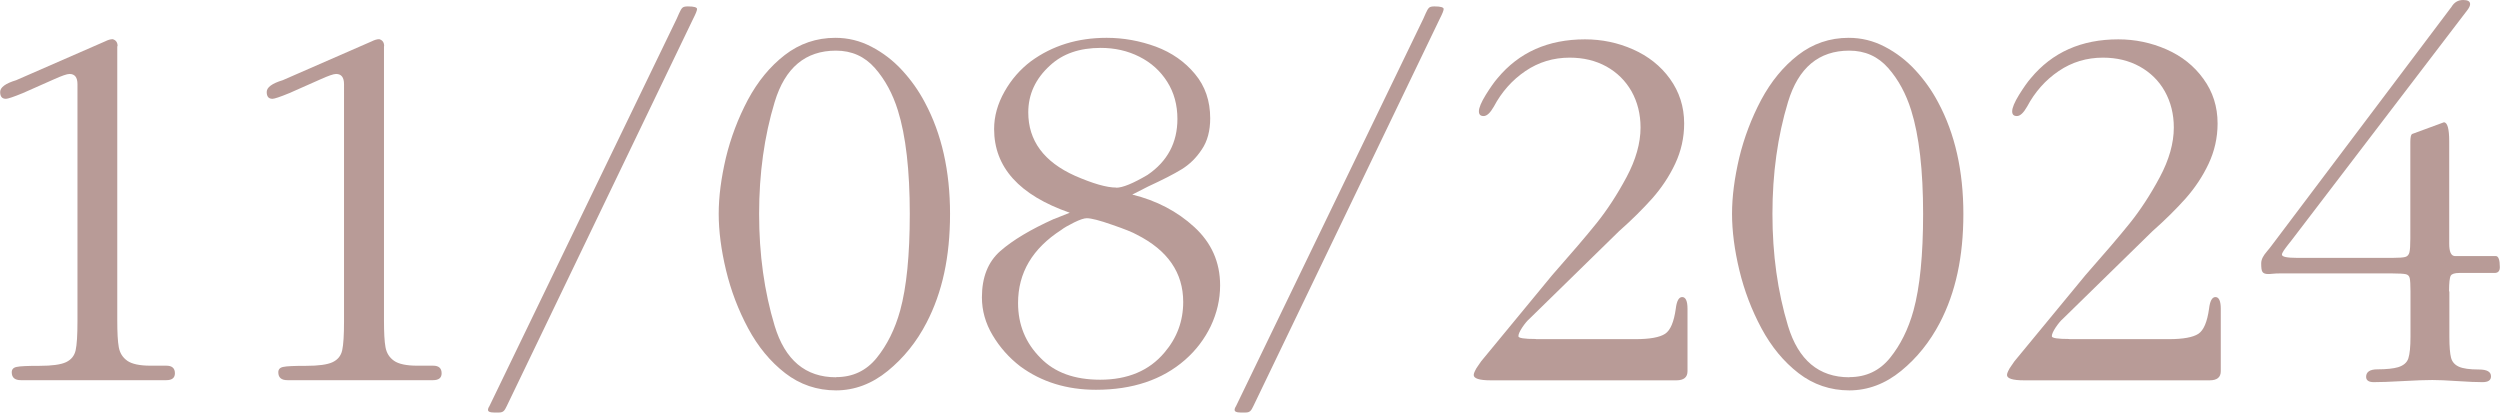
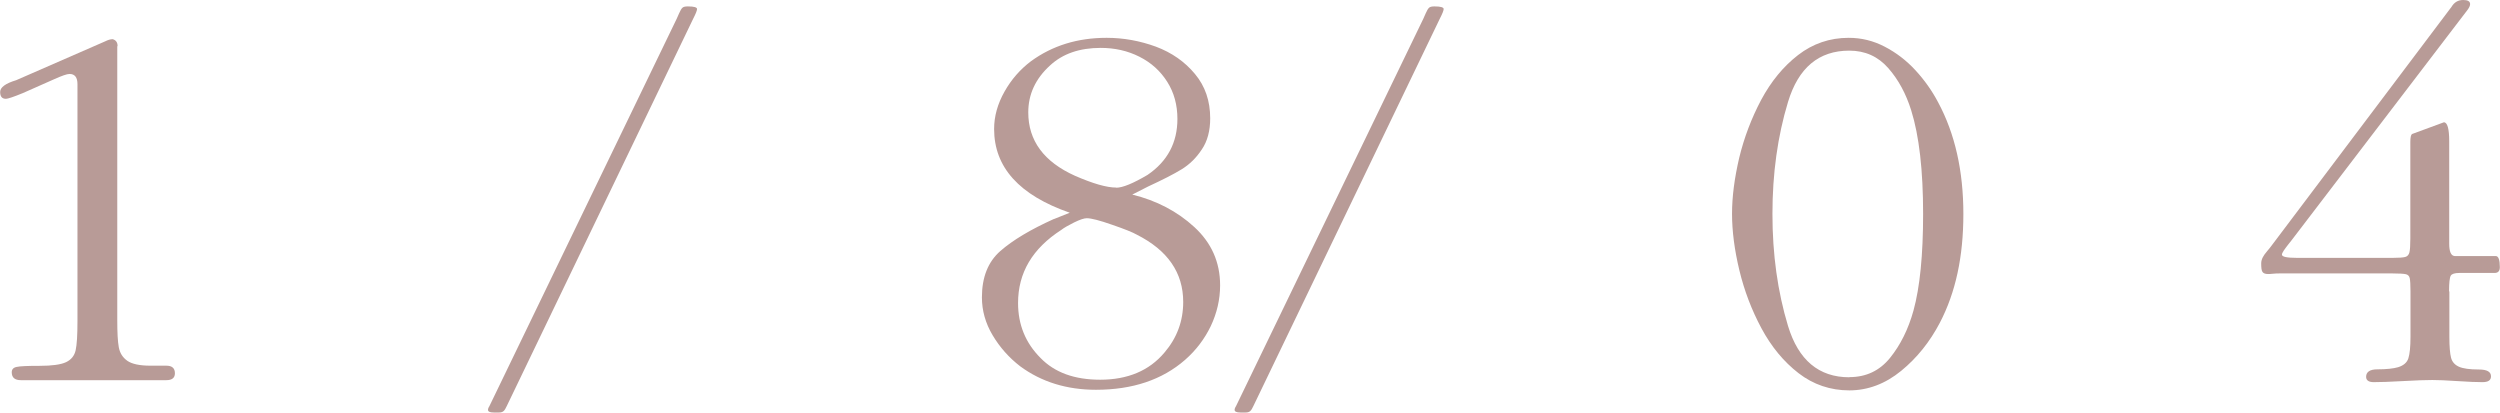
<svg xmlns="http://www.w3.org/2000/svg" id="Layer_2" data-name="Layer 2" viewBox="0 0 163.94 27.07">
  <defs>
    <style> .cls-1 { fill: #b89b97; } </style>
  </defs>
  <g id="Layer_1-2" data-name="Layer 1">
    <g>
      <path class="cls-1" d="m7.69,3.04v17.97c0,.8.03,1.38.1,1.76.07.38.25.67.56.89.3.21.81.32,1.51.32h1.05c.38,0,.56.17.56.5,0,.3-.19.45-.56.45H1.37c-.4,0-.6-.17-.6-.52,0-.19.11-.31.33-.35.22-.05.72-.07,1.49-.07.82,0,1.4-.08,1.74-.24.34-.16.55-.42.63-.78.08-.36.12-.99.12-1.89V5.52c0-.44-.17-.67-.52-.67-.17,0-.51.12-1.02.35l-2.03.9c-.63.26-1,.38-1.12.38-.26,0-.38-.15-.38-.45s.35-.56,1.05-.77l5.84-2.55c.18-.09.34-.14.49-.14.21.06.32.21.32.45Z" />
-       <path class="cls-1" d="m25.18,3.04v17.97c0,.8.03,1.38.1,1.76.07.38.25.67.56.89.3.21.81.32,1.51.32h1.05c.38,0,.56.17.56.5,0,.3-.19.45-.56.45h-9.55c-.4,0-.6-.17-.6-.52,0-.19.11-.31.33-.35.22-.05.72-.07,1.49-.07.82,0,1.4-.08,1.74-.24.34-.16.55-.42.63-.78.08-.36.12-.99.12-1.89V5.52c0-.44-.17-.67-.52-.67-.17,0-.51.12-1.02.35l-2.03.9c-.63.26-1,.38-1.12.38-.26,0-.38-.15-.38-.45s.35-.56,1.05-.77l5.84-2.55c.18-.09.34-.14.49-.14.21.06.32.21.32.45Z" />
      <path class="cls-1" d="m32.07,26.68L44.38,1.22s.07-.15.15-.34c.08-.19.16-.32.23-.38.07-.06.19-.08.35-.08.4,0,.6.06.6.17,0,.09-.08.3-.25.63l-12.1,25.14s-.05.11-.13.27c-.07.16-.14.27-.21.33-.07.06-.16.09-.29.09h-.35c-.26,0-.38-.06-.38-.18,0-.05.02-.11.07-.21Z" />
-       <path class="cls-1" d="m54.83,25.6c-1.25,0-2.37-.38-3.34-1.13-.97-.75-1.78-1.73-2.43-2.94s-1.13-2.48-1.45-3.81-.48-2.57-.48-3.7.16-2.34.47-3.67c.32-1.32.8-2.59,1.44-3.8.65-1.21,1.45-2.19,2.42-2.94.97-.75,2.08-1.13,3.32-1.13.83,0,1.61.19,2.36.58.75.39,1.42.9,2.01,1.54.59.64,1.09,1.34,1.5,2.12,1.1,2.05,1.65,4.49,1.65,7.31s-.51,5.15-1.54,7.13c-.65,1.26-1.5,2.31-2.54,3.16-1.04.85-2.18,1.28-3.41,1.28Zm0-.87c1.09,0,1.98-.42,2.66-1.26s1.2-1.88,1.54-3.11c.42-1.53.63-3.64.63-6.33,0-2.86-.26-5.13-.78-6.79-.34-1.09-.84-2.02-1.51-2.78-.67-.76-1.52-1.14-2.55-1.14-2,0-3.34,1.12-4.02,3.37-.68,2.24-1.02,4.69-1.02,7.34s.34,5.09,1.02,7.34c.68,2.24,2.02,3.37,4.02,3.37Z" />
      <path class="cls-1" d="m69.1,14.37l1.05-.42c-3.31-1.15-4.96-2.98-4.96-5.49,0-.84.23-1.65.68-2.45s1.03-1.46,1.73-1.99c1.41-1.03,3.06-1.54,4.97-1.54,1.11,0,2.19.2,3.23.58,1.04.39,1.9.99,2.56,1.79.67.8,1,1.77,1,2.91,0,.81-.18,1.5-.55,2.04-.36.55-.8.98-1.32,1.3-.52.32-1.25.69-2.2,1.13l-1.04.53c1.59.39,2.95,1.1,4.07,2.13s1.69,2.3,1.69,3.82c0,.93-.21,1.82-.61,2.67-.41.85-.97,1.59-1.69,2.22-1.5,1.31-3.45,1.96-5.84,1.96-1.91,0-3.57-.51-4.97-1.54-.74-.57-1.34-1.25-1.81-2.04s-.7-1.62-.7-2.48c0-1.32.4-2.33,1.21-3.04.81-.71,1.98-1.41,3.51-2.1Zm3.04,10.53c1.81,0,3.22-.59,4.22-1.78.82-.96,1.23-2.06,1.23-3.32,0-1.92-1.02-3.39-3.04-4.41-.26-.15-.8-.37-1.62-.65-.82-.29-1.38-.43-1.66-.43-.18,0-.45.09-.84.28-.38.19-.66.35-.84.49-1.89,1.22-2.83,2.81-2.83,4.79,0,1.42.49,2.62,1.47,3.6.93.96,2.23,1.43,3.92,1.43Zm1.05-12.59c.43,0,1.11-.28,2.06-.84,1.31-.89,1.96-2.12,1.96-3.67,0-.92-.22-1.73-.67-2.44s-1.05-1.25-1.82-1.64c-.77-.39-1.62-.58-2.54-.58-1.38,0-2.49.38-3.32,1.15-.96.87-1.43,1.9-1.43,3.08,0,1.85,1.02,3.24,3.07,4.16,1.17.51,2.07.77,2.7.77Z" />
      <path class="cls-1" d="m81.03,26.68L93.34,1.22s.07-.15.15-.34c.08-.19.16-.32.23-.38.07-.06.19-.08.35-.08.4,0,.6.06.6.17,0,.09-.08.3-.25.63l-12.1,25.14s-.05.11-.13.27c-.07.16-.14.27-.21.33-.07.06-.16.09-.29.09h-.35c-.26,0-.38-.06-.38-.18,0-.05.02-.11.07-.21Z" />
-       <path class="cls-1" d="m100.72,22.24h6.54c.93,0,1.58-.12,1.93-.35s.58-.78.7-1.64c.06-.51.2-.77.42-.77.23,0,.35.26.35.77v4.09c0,.4-.24.6-.73.6h-12.17c-.75,0-1.12-.12-1.12-.35,0-.07.03-.16.08-.26.05-.11.12-.23.21-.35s.15-.22.2-.29l4.65-5.64c1.25-1.42,2.23-2.56,2.92-3.42s1.35-1.87,1.96-3.01c.61-1.14.92-2.23.92-3.26,0-.88-.2-1.67-.59-2.37-.4-.7-.95-1.24-1.65-1.63-.71-.39-1.51-.58-2.41-.58-1.06,0-2.03.29-2.9.88-.87.59-1.56,1.37-2.07,2.33-.24.42-.46.62-.67.62s-.31-.1-.31-.31c0-.23.15-.59.45-1.08.3-.48.56-.85.77-1.09,1.41-1.7,3.32-2.55,5.74-2.55,1.1,0,2.16.22,3.15.66s1.81,1.08,2.42,1.93.93,1.82.93,2.93c0,.93-.2,1.81-.59,2.64s-.9,1.59-1.51,2.28c-.61.68-1.33,1.4-2.17,2.14l-5.87,5.74c-.14.12-.3.31-.47.56-.17.26-.26.45-.26.59,0,.12.38.18,1.15.18Z" />
      <path class="cls-1" d="m121.28,25.6c-1.25,0-2.37-.38-3.34-1.13-.97-.75-1.78-1.73-2.43-2.94s-1.13-2.48-1.45-3.81-.48-2.57-.48-3.7.16-2.34.47-3.67c.32-1.32.8-2.59,1.44-3.8.65-1.21,1.45-2.19,2.42-2.94.97-.75,2.08-1.13,3.32-1.13.83,0,1.61.19,2.36.58.75.39,1.42.9,2.01,1.54.59.64,1.09,1.34,1.5,2.12,1.1,2.05,1.65,4.49,1.65,7.31s-.51,5.15-1.54,7.13c-.66,1.26-1.5,2.31-2.54,3.16-1.04.85-2.18,1.28-3.41,1.28Zm0-.87c1.09,0,1.98-.42,2.66-1.26s1.2-1.88,1.54-3.11c.42-1.53.63-3.64.63-6.33,0-2.86-.26-5.13-.78-6.79-.34-1.09-.84-2.02-1.51-2.78-.67-.76-1.52-1.14-2.55-1.14-2,0-3.34,1.12-4.02,3.37-.68,2.24-1.02,4.69-1.02,7.34s.34,5.09,1.02,7.34c.68,2.24,2.02,3.37,4.02,3.37Z" />
-       <path class="cls-1" d="m135.69,22.24h6.54c.93,0,1.58-.12,1.93-.35s.58-.78.7-1.64c.06-.51.2-.77.42-.77.23,0,.35.26.35.77v4.09c0,.4-.24.6-.73.6h-12.17c-.75,0-1.12-.12-1.12-.35,0-.07.03-.16.08-.26.05-.11.12-.23.21-.35.08-.12.15-.22.2-.29l4.65-5.64c1.25-1.42,2.23-2.56,2.92-3.42s1.35-1.87,1.96-3.01c.61-1.14.92-2.23.92-3.26,0-.88-.2-1.67-.59-2.37s-.95-1.24-1.65-1.63c-.71-.39-1.51-.58-2.41-.58-1.06,0-2.03.29-2.9.88-.87.59-1.56,1.37-2.07,2.33-.24.42-.46.62-.67.62s-.31-.1-.31-.31c0-.23.15-.59.45-1.08.3-.48.56-.85.77-1.09,1.41-1.7,3.32-2.55,5.74-2.55,1.1,0,2.16.22,3.16.66s1.81,1.08,2.42,1.93c.62.85.93,1.82.93,2.93,0,.93-.2,1.81-.59,2.64s-.9,1.59-1.51,2.28c-.61.68-1.33,1.4-2.17,2.14l-5.87,5.74c-.14.12-.3.31-.47.56-.17.26-.26.45-.26.59,0,.12.38.18,1.15.18Z" />
      <path class="cls-1" d="m160.62,19.13v2.97c0,.63.04,1.09.11,1.36s.25.47.52.59c.27.12.7.18,1.3.18.54,0,.8.15.8.45,0,.26-.19.38-.56.38s-.92-.02-1.65-.07c-.72-.05-1.27-.07-1.64-.07-.42,0-1.06.02-1.92.07s-1.51.07-1.92.07c-.33,0-.5-.12-.5-.35,0-.32.25-.49.73-.49.61,0,1.06-.05,1.37-.14.35-.11.58-.3.67-.58s.14-.75.14-1.42v-2.97c0-.44-.02-.73-.05-.87s-.12-.23-.26-.26c-.14-.03-.43-.05-.87-.05h-7.41c-.12,0-.26,0-.43.02s-.27.02-.31.02c-.18,0-.3-.04-.37-.13s-.09-.28-.09-.57c0-.14.04-.27.1-.39.06-.12.16-.26.29-.41.13-.15.22-.27.28-.35L160.76.45c.18-.3.43-.45.77-.45.3,0,.45.09.45.27,0,.1-.06.23-.17.38l-11.54,15.11c-.05.06-.13.16-.23.29s-.2.26-.28.38c-.08.12-.12.21-.12.27,0,.14.33.21.98.21h6.29c.4,0,.68-.02.82-.06.14-.04.23-.14.27-.3.04-.16.06-.46.06-.9v-6.34c0-.3.04-.47.11-.52l2.09-.77c.23,0,.35.42.35,1.25v6.72c0,.51.12.78.35.8h2.7c.18,0,.27.25.27.73,0,.26-.12.38-.35.38h-2.31c-.3,0-.49.06-.56.18-.07.12-.11.46-.11,1.01Z" />
    </g>
  </g>
</svg>